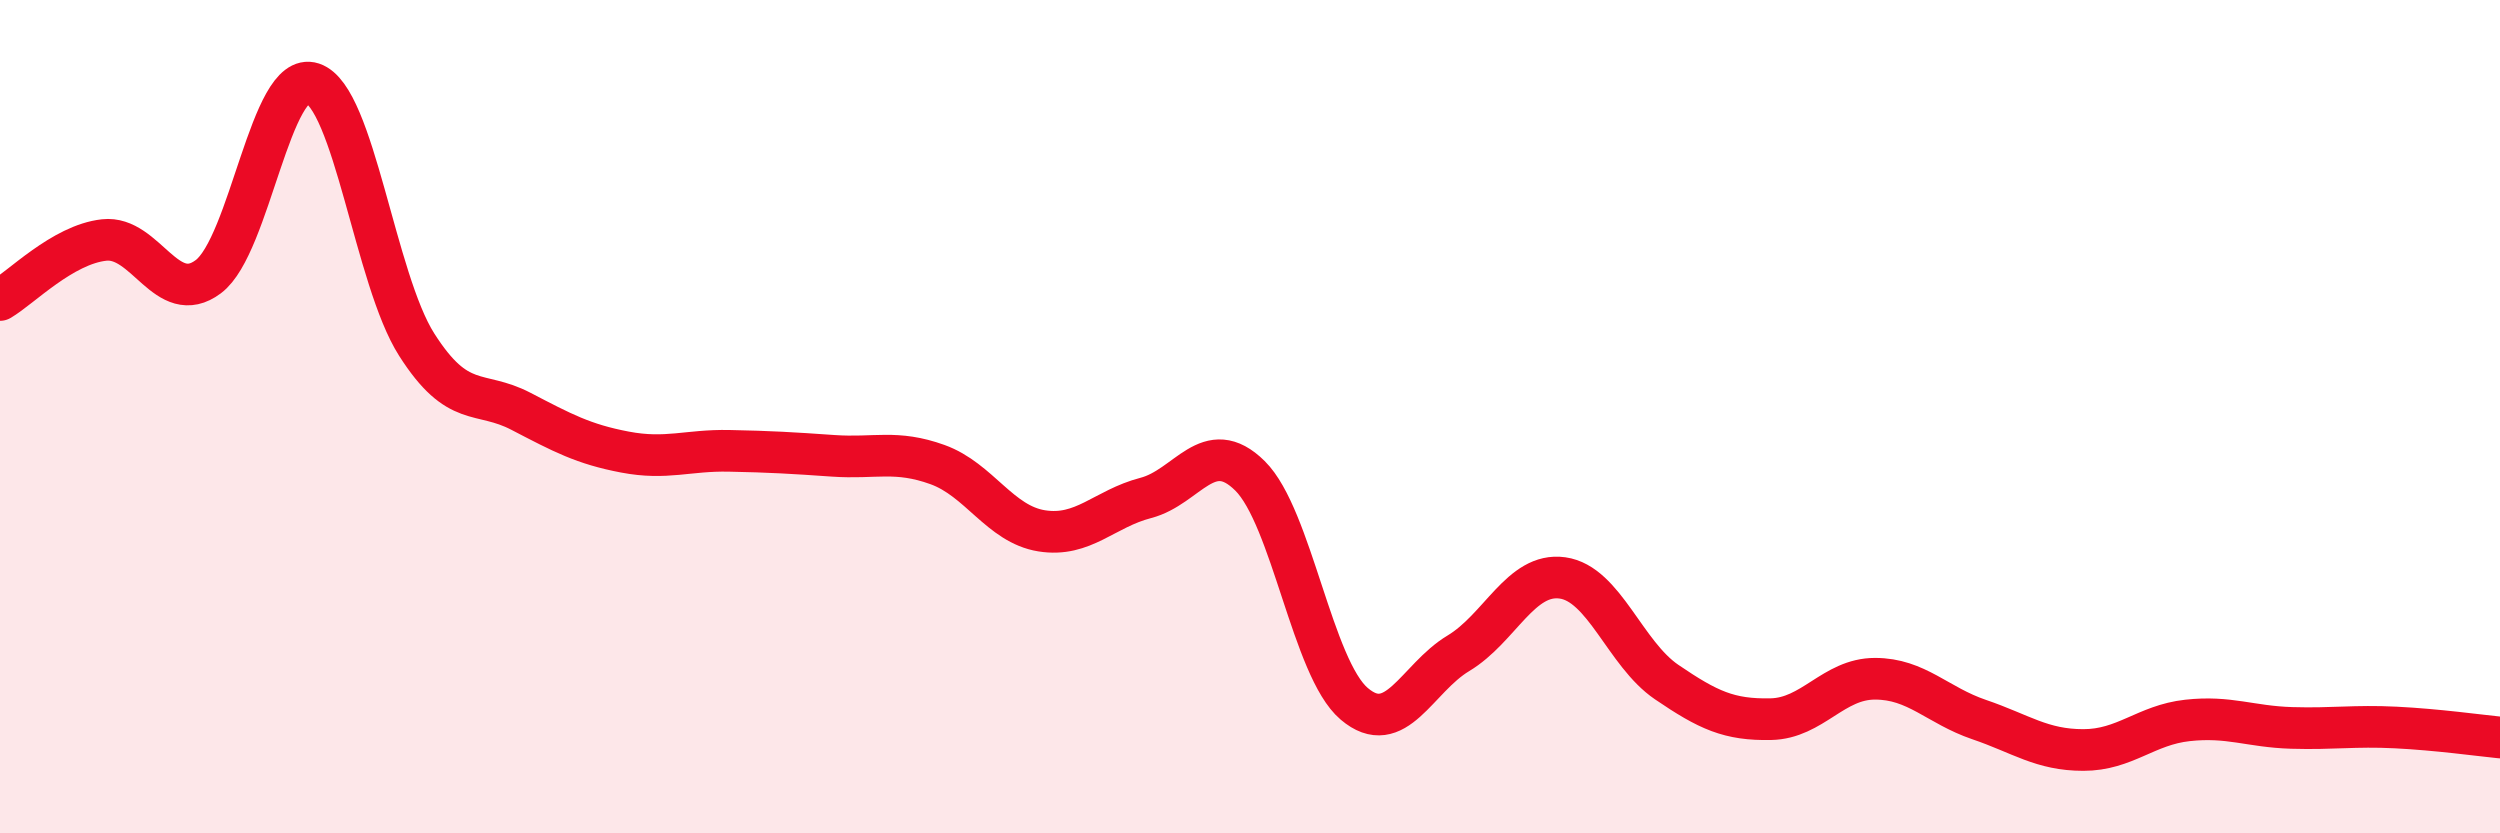
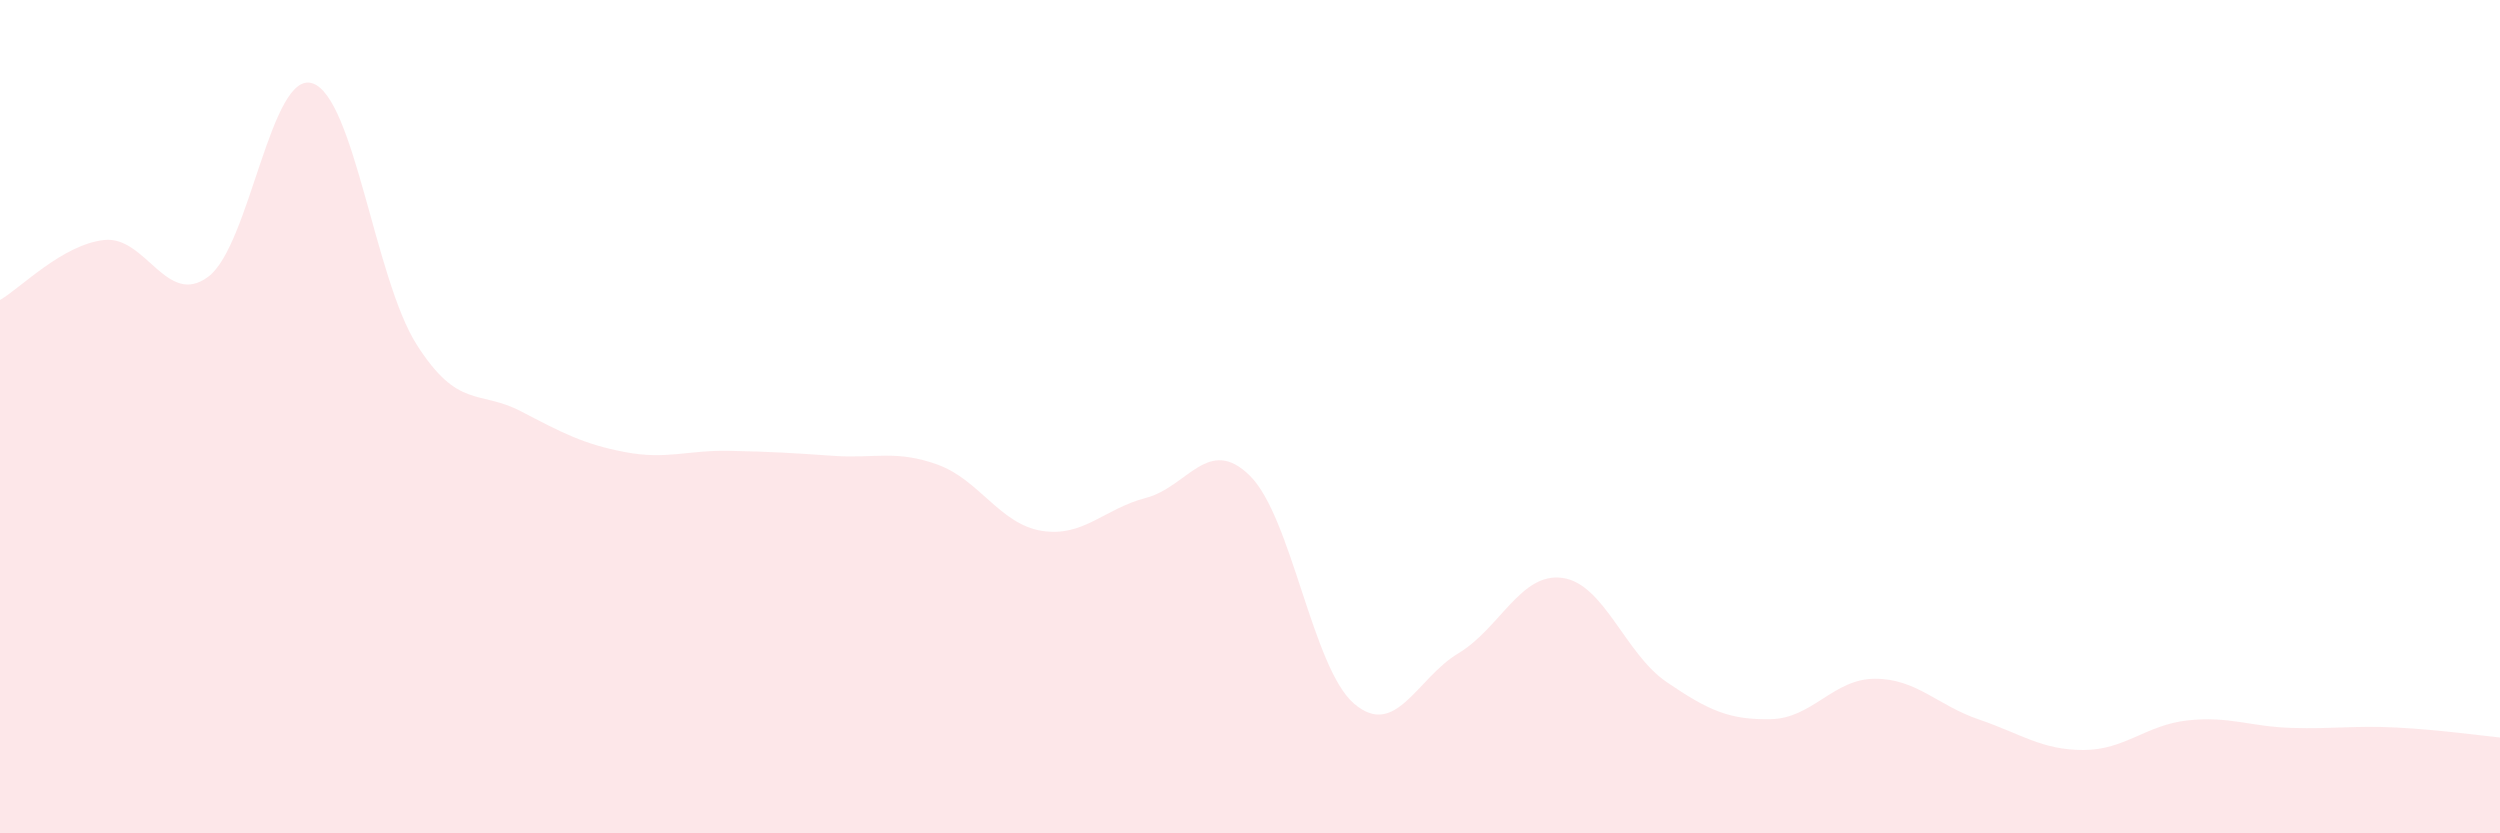
<svg xmlns="http://www.w3.org/2000/svg" width="60" height="20" viewBox="0 0 60 20">
  <path d="M 0,7.2 C 0.5,6.91 1.5,5.87 2.5,5.76 C 3.5,5.65 4,7.39 5,6.64 C 6,5.89 6.5,1.67 7.5,2 C 8.5,2.33 9,6.7 10,8.27 C 11,9.84 11.5,9.35 12.5,9.87 C 13.5,10.39 14,10.66 15,10.85 C 16,11.04 16.5,10.8 17.5,10.82 C 18.5,10.84 19,10.87 20,10.94 C 21,11.01 21.5,10.79 22.5,11.15 C 23.5,11.51 24,12.58 25,12.74 C 26,12.9 26.5,12.21 27.5,11.95 C 28.5,11.69 29,10.43 30,11.42 C 31,12.41 31.5,16.04 32.5,16.89 C 33.5,17.74 34,16.28 35,15.68 C 36,15.08 36.5,13.73 37.5,13.87 C 38.5,14.01 39,15.69 40,16.37 C 41,17.05 41.5,17.28 42.5,17.26 C 43.5,17.24 44,16.29 45,16.29 C 46,16.29 46.5,16.93 47.5,17.27 C 48.5,17.61 49,18 50,18 C 51,18 51.5,17.4 52.5,17.29 C 53.5,17.18 54,17.44 55,17.47 C 56,17.5 56.5,17.41 57.5,17.46 C 58.5,17.51 59.5,17.65 60,17.7L60 20L0 20Z" fill="#EB0A25" opacity="0.1" stroke-linecap="round" stroke-linejoin="round" />
-   <path d="M 0,7.2 C 0.5,6.91 1.5,5.87 2.5,5.76 C 3.5,5.65 4,7.39 5,6.64 C 6,5.89 6.5,1.67 7.5,2 C 8.5,2.33 9,6.7 10,8.27 C 11,9.84 11.5,9.35 12.5,9.87 C 13.5,10.39 14,10.66 15,10.85 C 16,11.04 16.5,10.8 17.5,10.82 C 18.5,10.84 19,10.87 20,10.94 C 21,11.01 21.5,10.79 22.5,11.15 C 23.5,11.51 24,12.58 25,12.74 C 26,12.9 26.5,12.21 27.5,11.95 C 28.5,11.69 29,10.43 30,11.42 C 31,12.41 31.5,16.04 32.5,16.89 C 33.5,17.74 34,16.28 35,15.68 C 36,15.08 36.5,13.73 37.5,13.87 C 38.5,14.01 39,15.69 40,16.37 C 41,17.05 41.5,17.28 42.5,17.26 C 43.5,17.24 44,16.29 45,16.29 C 46,16.29 46.5,16.93 47.5,17.27 C 48.5,17.61 49,18 50,18 C 51,18 51.5,17.4 52.5,17.29 C 53.5,17.18 54,17.44 55,17.47 C 56,17.5 56.5,17.41 57.5,17.46 C 58.5,17.51 59.5,17.65 60,17.7" stroke="#EB0A25" stroke-width="1" fill="none" stroke-linecap="round" stroke-linejoin="round" />
</svg>